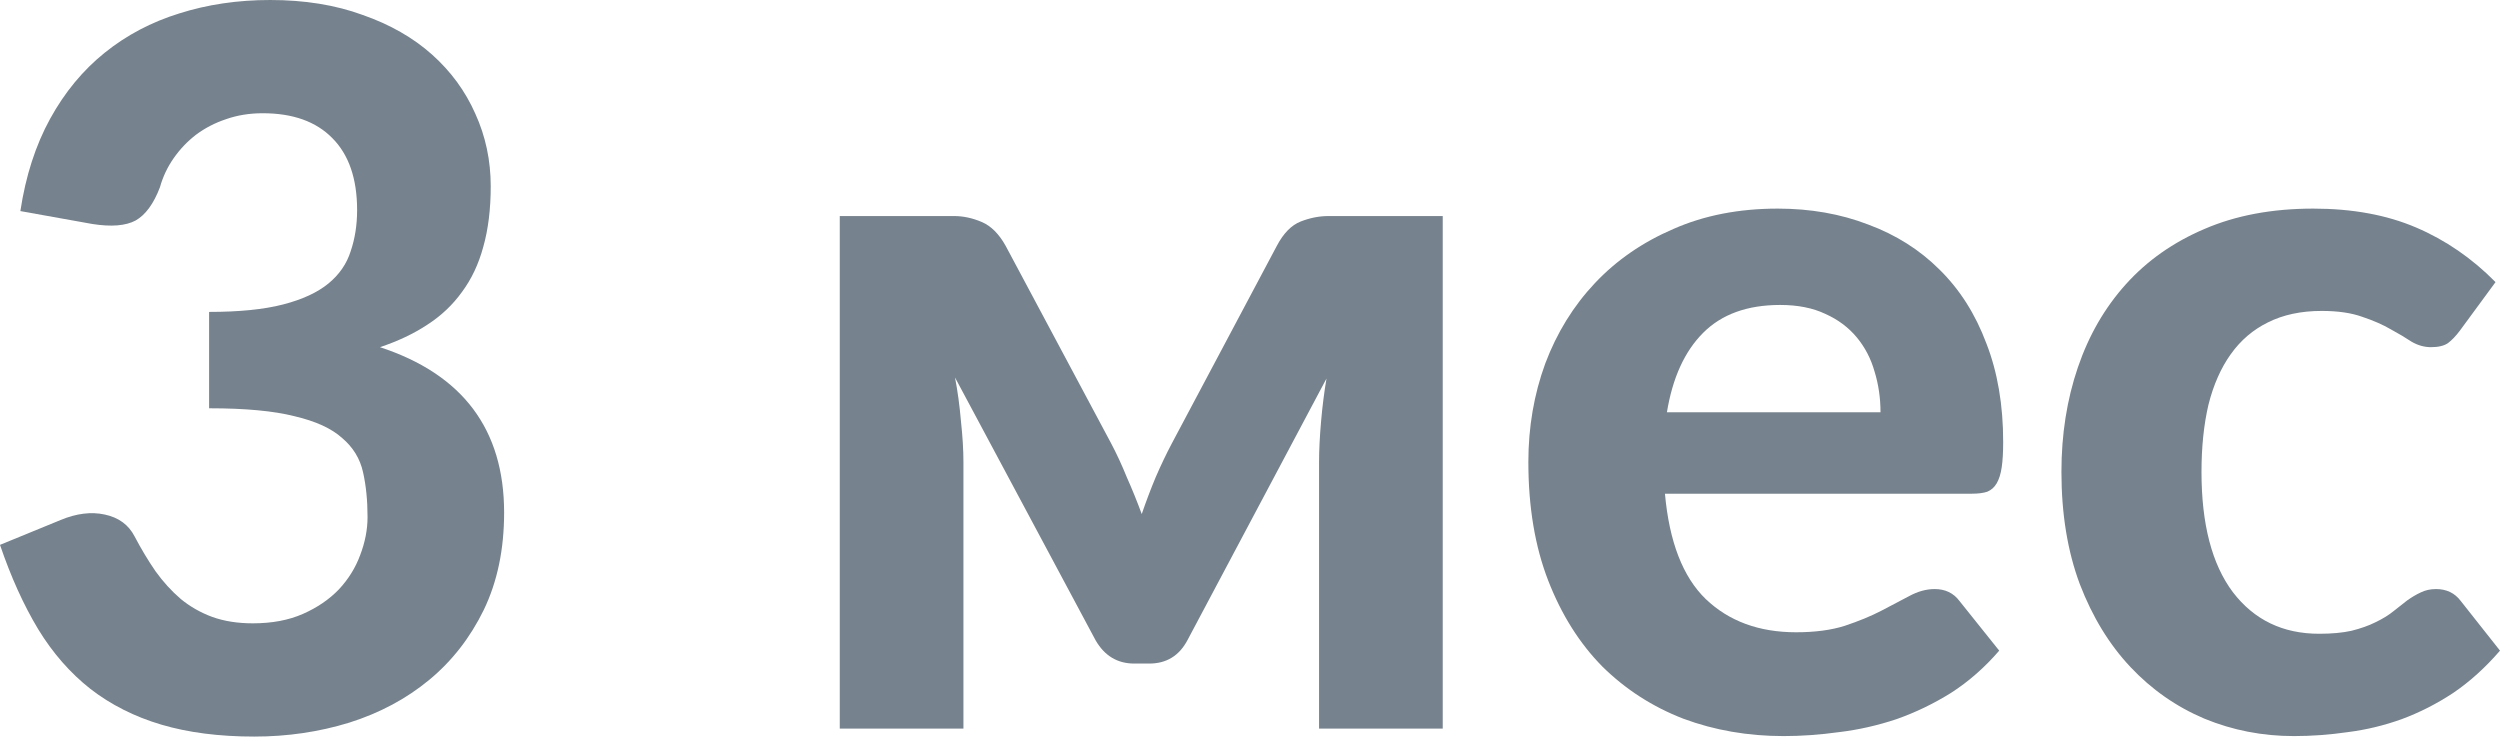
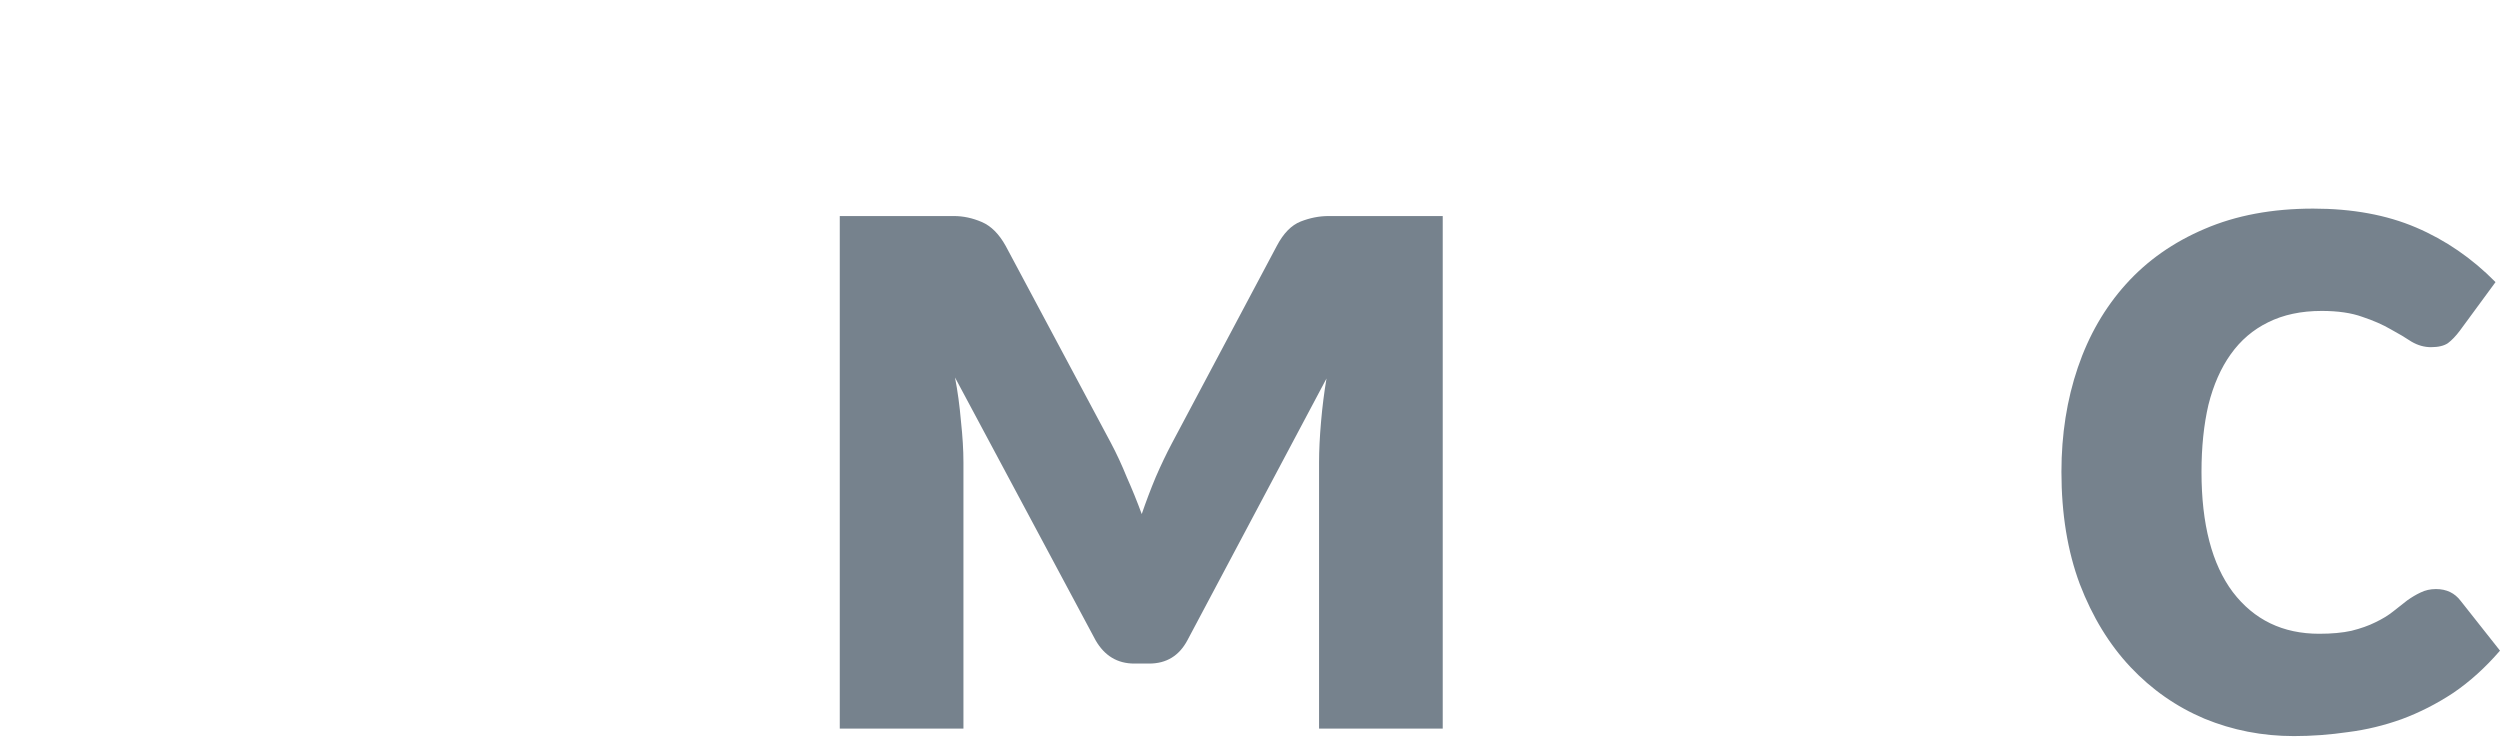
<svg xmlns="http://www.w3.org/2000/svg" width="162" height="48" viewBox="0 0 162 48" fill="none">
-   <path d="M1.32 13.678C1.663 11.404 2.307 9.409 3.251 7.692C4.195 5.976 5.375 4.549 6.791 3.412C8.207 2.274 9.816 1.427 11.619 0.869C13.443 0.29 15.406 0 17.509 0C19.74 0 21.735 0.322 23.495 0.966C25.276 1.588 26.778 2.446 28.001 3.54C29.224 4.635 30.157 5.911 30.801 7.37C31.466 8.829 31.799 10.396 31.799 12.069C31.799 13.55 31.638 14.859 31.316 15.996C31.015 17.111 30.554 18.088 29.932 18.925C29.331 19.761 28.58 20.47 27.679 21.049C26.799 21.628 25.78 22.111 24.621 22.497C29.985 24.256 32.667 27.829 32.667 33.215C32.667 35.596 32.228 37.699 31.348 39.523C30.468 41.325 29.288 42.838 27.808 44.061C26.327 45.284 24.6 46.206 22.626 46.829C20.673 47.429 18.624 47.73 16.479 47.73C14.204 47.73 12.198 47.472 10.46 46.958C8.722 46.443 7.188 45.67 5.858 44.64C4.549 43.61 3.422 42.323 2.478 40.778C1.534 39.212 0.708 37.388 0 35.307L3.927 33.697C4.956 33.268 5.911 33.15 6.791 33.343C7.692 33.536 8.336 34.008 8.722 34.76C9.151 35.575 9.602 36.326 10.074 37.012C10.567 37.699 11.114 38.3 11.715 38.815C12.316 39.308 12.992 39.694 13.743 39.973C14.515 40.252 15.395 40.392 16.382 40.392C17.627 40.392 18.71 40.188 19.633 39.78C20.555 39.373 21.328 38.847 21.95 38.203C22.572 37.538 23.034 36.798 23.334 35.983C23.656 35.146 23.817 34.32 23.817 33.504C23.817 32.431 23.72 31.466 23.527 30.608C23.334 29.728 22.883 28.988 22.175 28.387C21.489 27.765 20.459 27.293 19.085 26.971C17.734 26.628 15.889 26.456 13.55 26.456V20.212C15.502 20.212 17.101 20.051 18.345 19.729C19.59 19.407 20.566 18.957 21.274 18.378C21.982 17.798 22.465 17.101 22.722 16.285C23.001 15.47 23.141 14.58 23.141 13.614C23.141 11.576 22.604 10.02 21.532 8.947C20.48 7.875 18.978 7.338 17.026 7.338C16.167 7.338 15.374 7.467 14.644 7.724C13.936 7.96 13.292 8.293 12.713 8.722C12.155 9.151 11.672 9.655 11.265 10.235C10.857 10.814 10.557 11.447 10.364 12.134C9.956 13.207 9.43 13.925 8.786 14.29C8.143 14.633 7.209 14.708 5.986 14.515L1.32 13.678Z" fill="#76828D" />
  <path d="M93.489 14V47.215H85.475V29.964C85.475 29.192 85.518 28.312 85.604 27.325C85.69 26.338 85.808 25.404 85.958 24.525L76.946 41.486C76.41 42.495 75.584 42.999 74.468 42.999H73.502C72.408 42.999 71.571 42.495 70.992 41.486L61.884 24.46C62.055 25.34 62.184 26.284 62.27 27.293C62.377 28.28 62.431 29.17 62.431 29.964V47.215H54.417V14H61.819C62.42 14 63.021 14.129 63.622 14.387C64.222 14.644 64.737 15.159 65.166 15.931L71.99 28.709C72.354 29.395 72.698 30.136 73.019 30.93C73.363 31.702 73.685 32.496 73.985 33.311C74.264 32.496 74.564 31.702 74.886 30.93C75.23 30.136 75.584 29.395 75.948 28.709L82.739 15.931C83.168 15.116 83.683 14.59 84.284 14.354C84.885 14.118 85.486 14 86.087 14H93.489Z" fill="#76828D" />
-   <path d="M121.857 26.713C121.857 25.791 121.728 24.911 121.471 24.074C121.235 23.237 120.848 22.497 120.312 21.853C119.776 21.21 119.1 20.706 118.284 20.341C117.469 19.954 116.493 19.761 115.356 19.761C113.231 19.761 111.568 20.362 110.367 21.564C109.165 22.765 108.382 24.482 108.017 26.713H121.857ZM107.889 31.992C108.168 35.103 109.047 37.377 110.528 38.815C112.03 40.252 113.982 40.971 116.385 40.971C117.608 40.971 118.66 40.832 119.54 40.553C120.441 40.252 121.224 39.931 121.889 39.587C122.576 39.222 123.187 38.901 123.724 38.622C124.281 38.321 124.829 38.171 125.365 38.171C126.052 38.171 126.588 38.428 126.974 38.944L129.549 42.162C128.605 43.256 127.564 44.168 126.427 44.898C125.29 45.606 124.11 46.174 122.887 46.603C121.664 47.011 120.43 47.29 119.185 47.44C117.941 47.612 116.739 47.698 115.581 47.698C113.263 47.698 111.096 47.322 109.079 46.571C107.084 45.799 105.335 44.672 103.833 43.192C102.353 41.69 101.184 39.834 100.325 37.624C99.467 35.414 99.038 32.85 99.038 29.932C99.038 27.679 99.403 25.555 100.132 23.559C100.883 21.564 101.956 19.826 103.351 18.345C104.745 16.865 106.44 15.695 108.436 14.837C110.431 13.957 112.684 13.518 115.195 13.518C117.319 13.518 119.271 13.861 121.052 14.547C122.855 15.213 124.399 16.189 125.687 17.476C126.996 18.764 128.004 20.352 128.712 22.24C129.442 24.106 129.806 26.241 129.806 28.644C129.806 29.309 129.774 29.857 129.71 30.286C129.646 30.715 129.538 31.058 129.388 31.316C129.238 31.573 129.034 31.756 128.777 31.863C128.519 31.949 128.186 31.992 127.779 31.992H107.889Z" fill="#76828D" />
  <path d="M159.393 21.435C159.135 21.778 158.878 22.047 158.62 22.24C158.363 22.411 157.998 22.497 157.526 22.497C157.097 22.497 156.678 22.379 156.271 22.143C155.885 21.886 155.434 21.617 154.919 21.338C154.404 21.038 153.793 20.77 153.085 20.534C152.376 20.276 151.497 20.148 150.445 20.148C149.115 20.148 147.956 20.394 146.969 20.888C146.004 21.36 145.199 22.047 144.556 22.948C143.912 23.849 143.429 24.943 143.107 26.23C142.807 27.518 142.657 28.966 142.657 30.576C142.657 33.966 143.333 36.562 144.684 38.364C146.058 40.166 147.924 41.068 150.284 41.068C151.1 41.068 151.797 41.003 152.376 40.875C152.977 40.724 153.492 40.542 153.921 40.327C154.372 40.113 154.758 39.877 155.08 39.619C155.402 39.362 155.702 39.126 155.981 38.911C156.282 38.697 156.571 38.525 156.85 38.396C157.151 38.246 157.483 38.171 157.848 38.171C158.534 38.171 159.071 38.428 159.457 38.944L162 42.162C161.056 43.256 160.047 44.168 158.974 44.898C157.901 45.606 156.786 46.174 155.627 46.603C154.49 47.011 153.331 47.29 152.151 47.44C150.971 47.612 149.802 47.698 148.643 47.698C146.605 47.698 144.674 47.322 142.85 46.571C141.026 45.799 139.427 44.683 138.054 43.224C136.681 41.765 135.587 39.973 134.771 37.849C133.978 35.725 133.581 33.3 133.581 30.576C133.581 28.151 133.935 25.898 134.643 23.817C135.351 21.735 136.391 19.933 137.765 18.41C139.138 16.886 140.833 15.695 142.85 14.837C144.888 13.957 147.238 13.518 149.898 13.518C152.43 13.518 154.651 13.925 156.56 14.741C158.47 15.556 160.187 16.736 161.71 18.281L159.393 21.435Z" fill="#76828D" />
</svg>